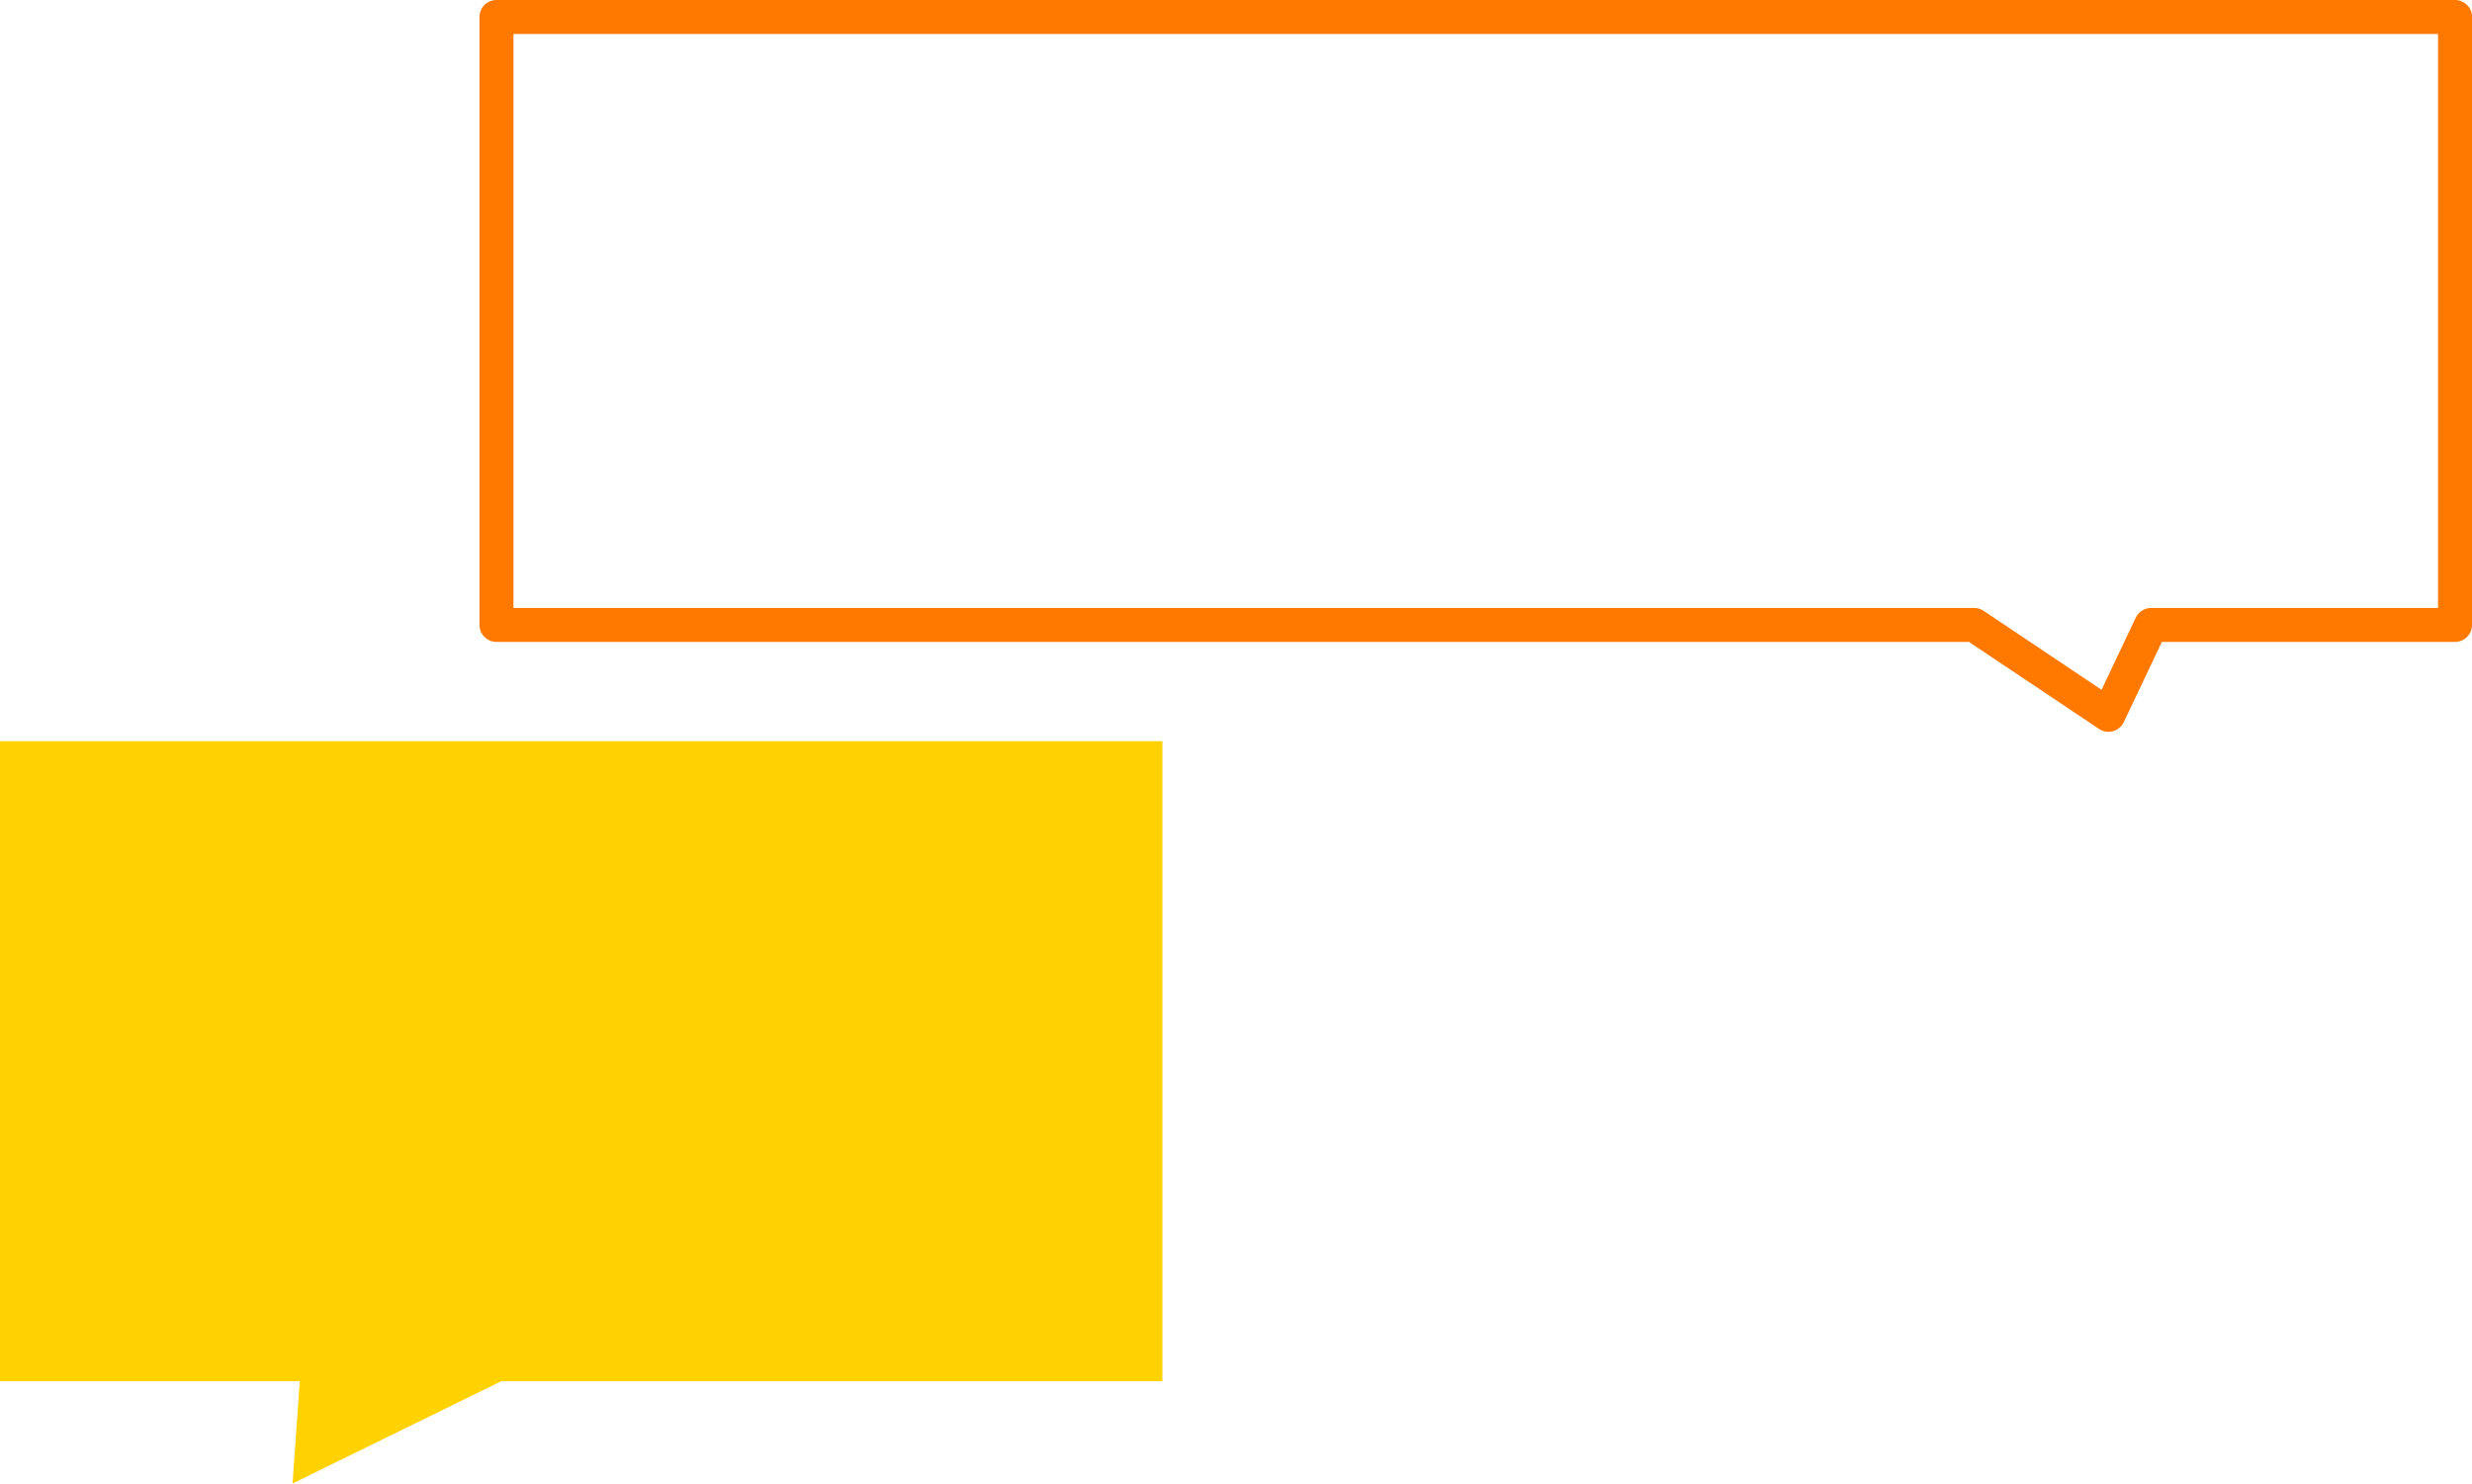
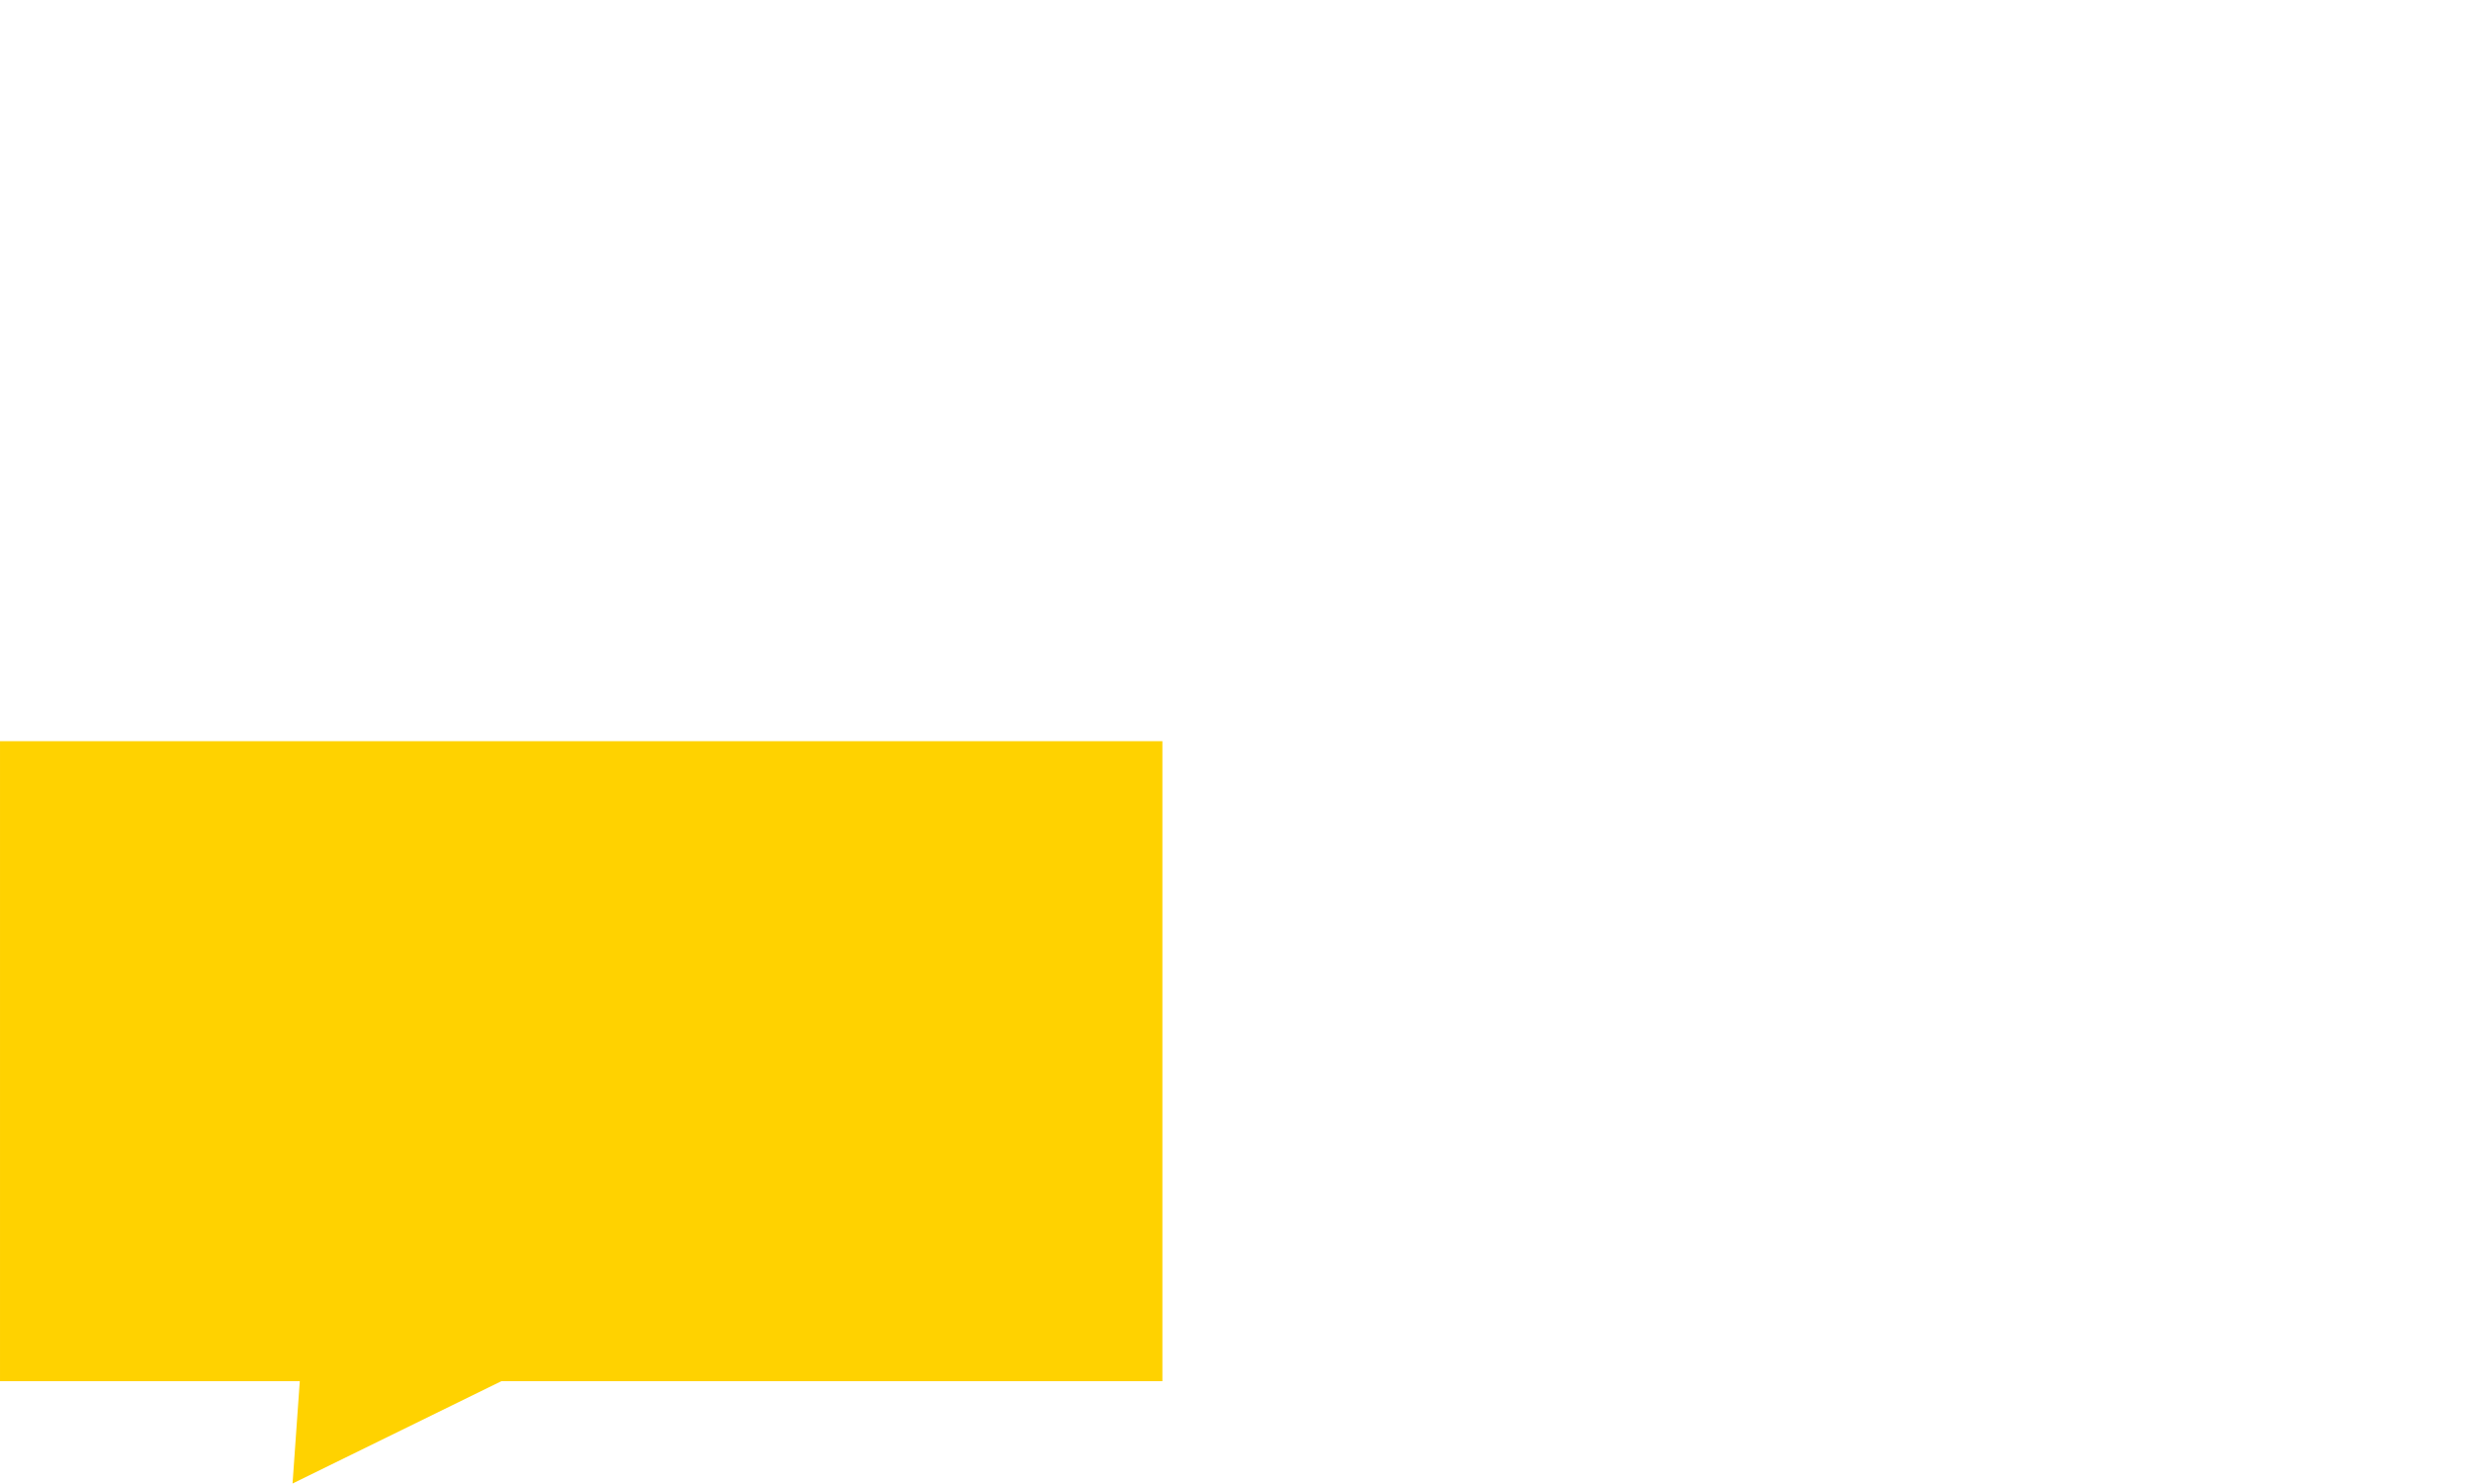
<svg xmlns="http://www.w3.org/2000/svg" width="280.416" height="168.309" viewBox="0 0 280.416 168.309">
  <g id="illu-bulles" transform="translate(-137.51 -2218.691)">
-     <path id="Tracé_16109" data-name="Tracé 16109" d="M-993.553,1067.756l15.237,10.2,4.838-10.2H-939V998.783h-222.175v68.973Z" transform="translate(1355.003 1221.834)" fill="none" stroke="#ff7900" stroke-linecap="round" stroke-linejoin="round" stroke-width="3.852" />
    <path id="Tracé_16110" data-name="Tracé 16110" d="M-1437.259,1002.694H-1305.4V1075.3h-74.983l-23.691,11.611.821-11.611h-34.006Z" transform="translate(1574.77 1300.086)" fill="#ffd200" />
  </g>
</svg>